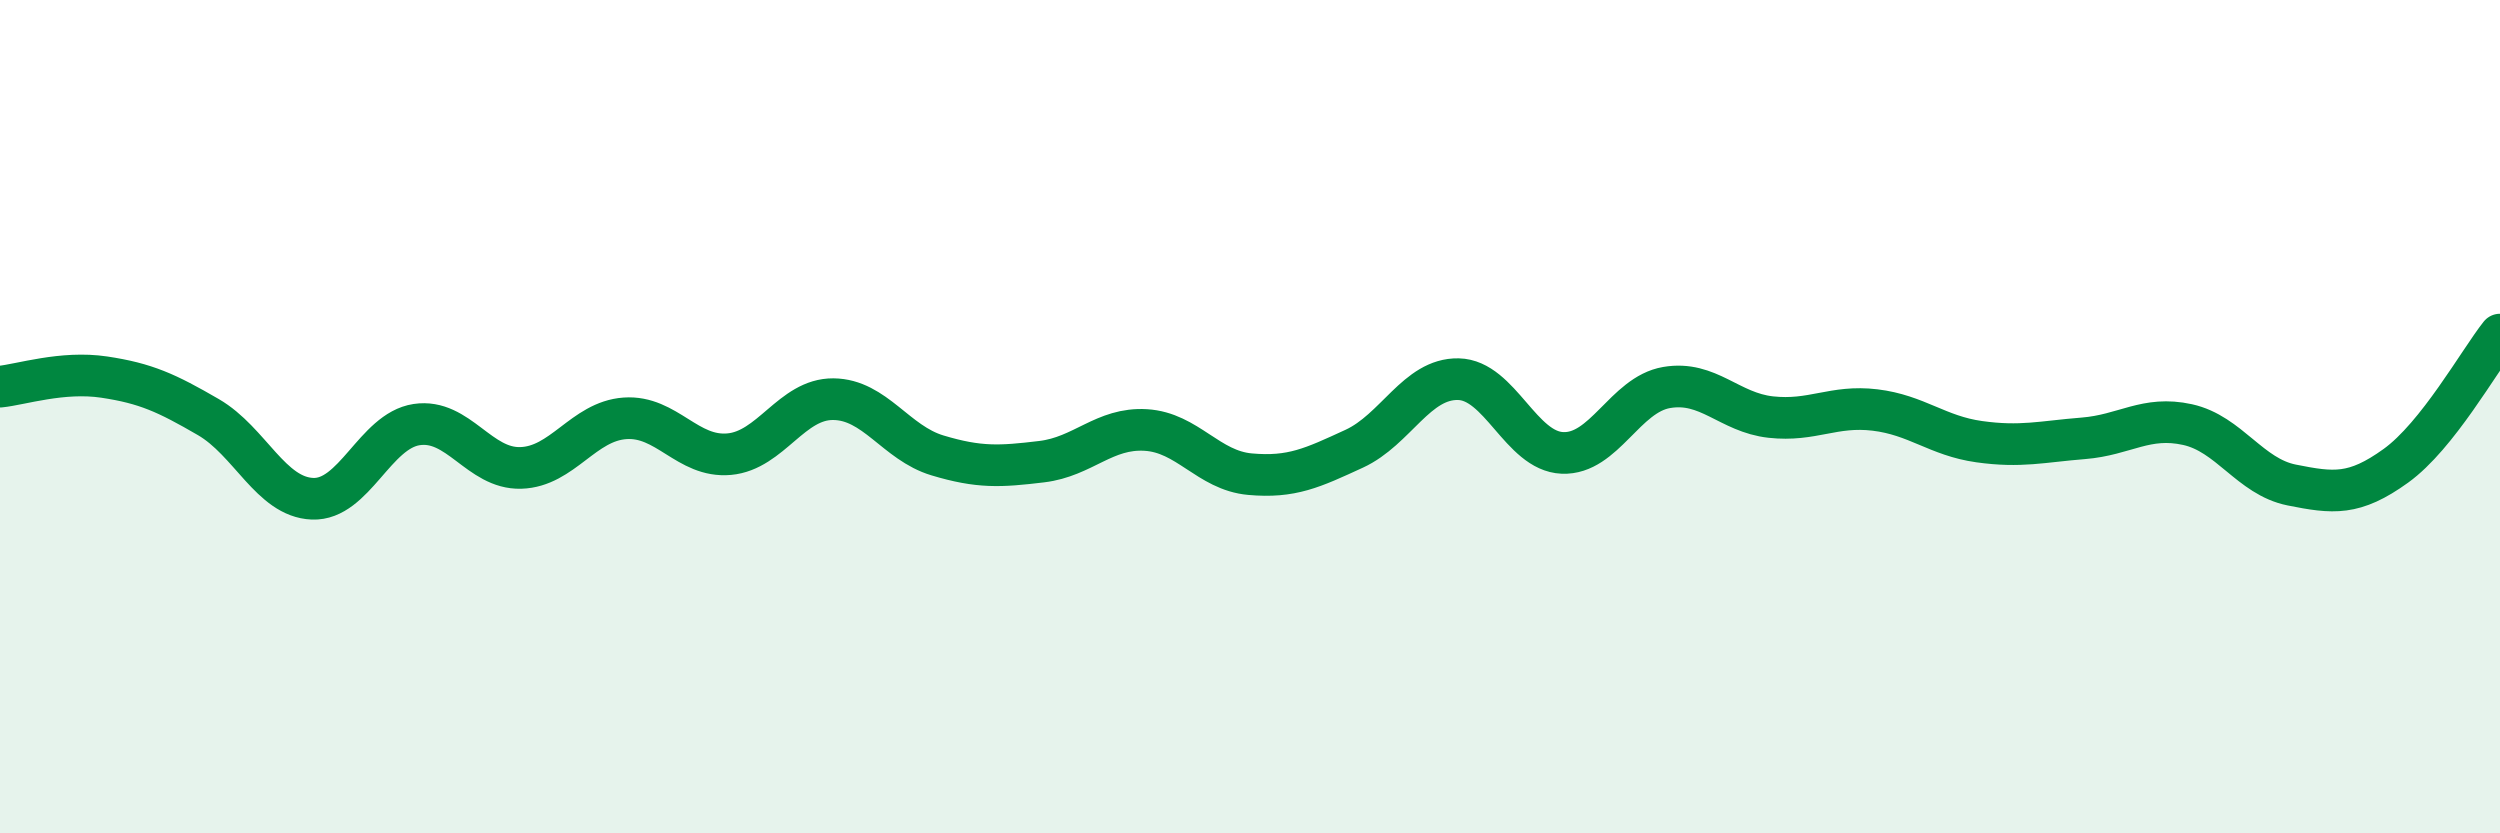
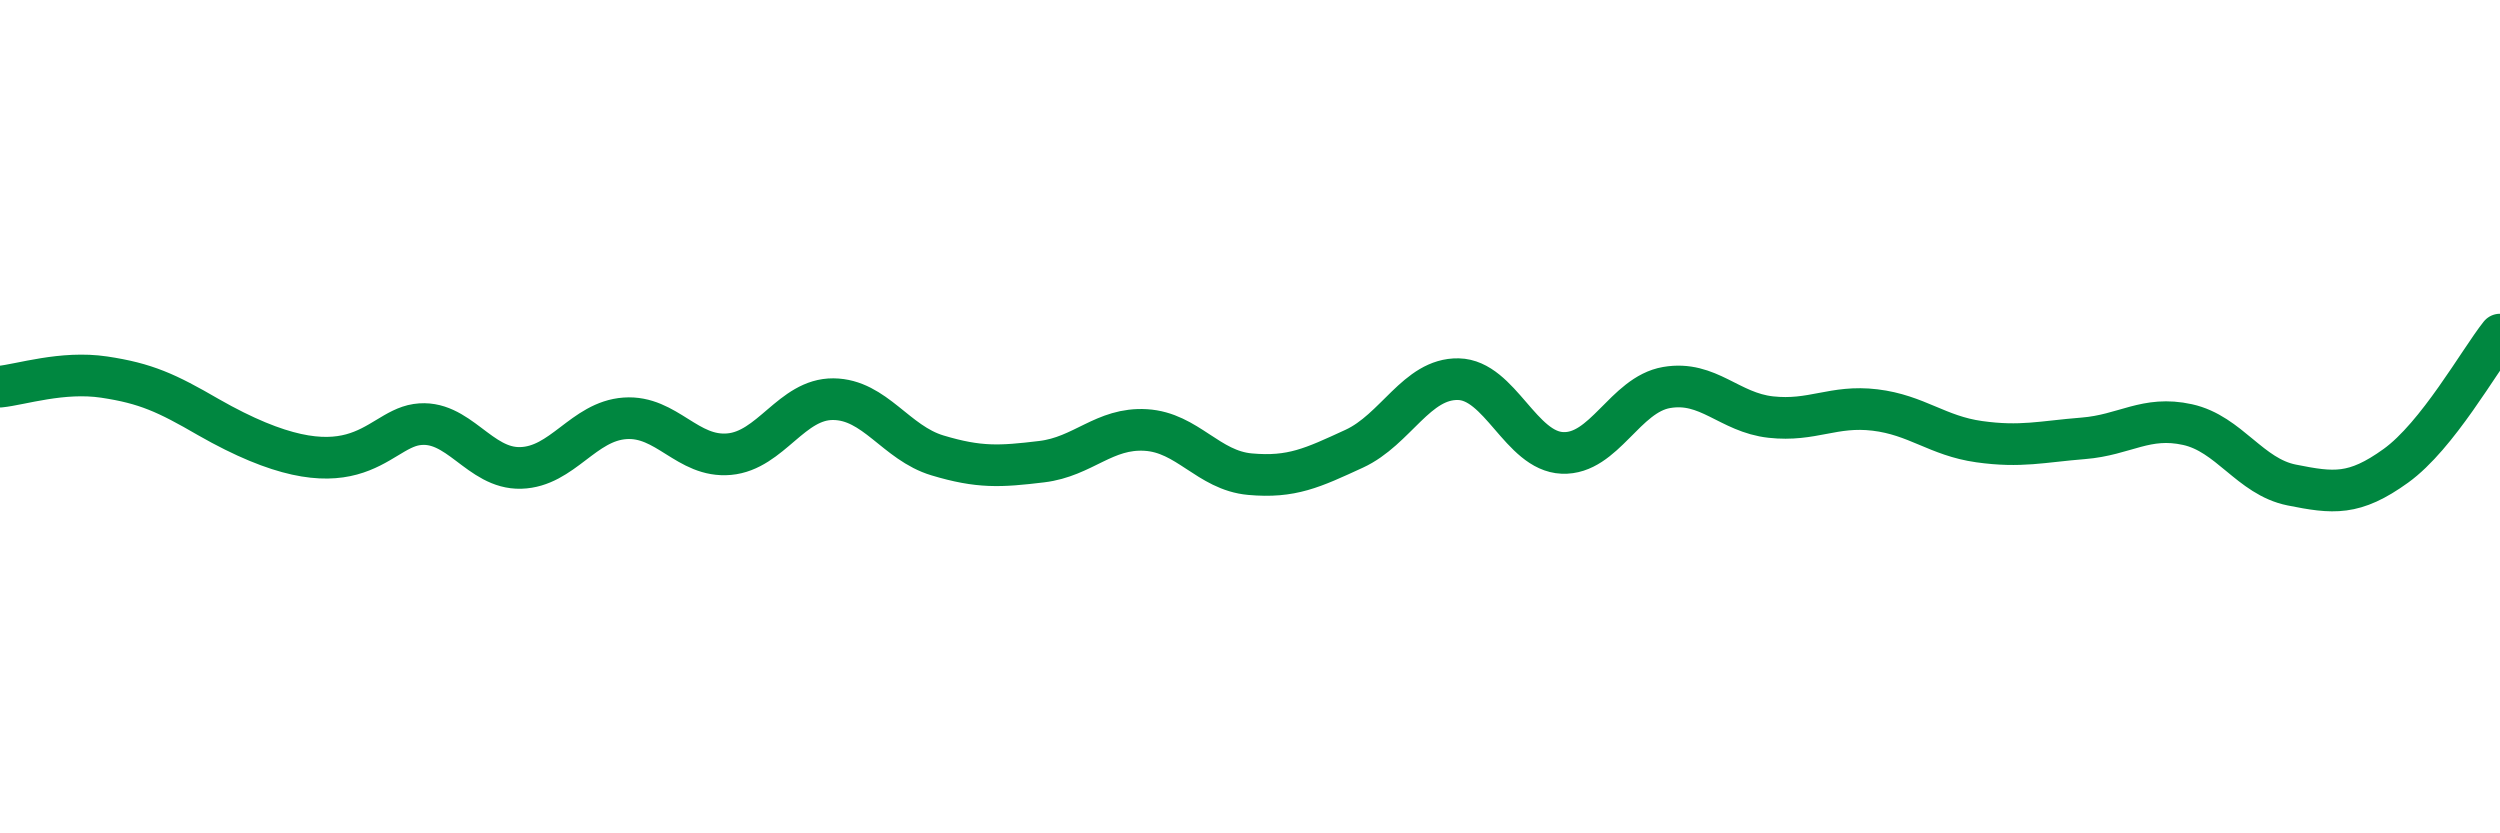
<svg xmlns="http://www.w3.org/2000/svg" width="60" height="20" viewBox="0 0 60 20">
-   <path d="M 0,9.28 C 0.5,9.23 1.5,8.9 2.5,9.05 C 3.5,9.2 4,9.43 5,10.01 C 6,10.59 6.5,11.93 7.5,11.97 C 8.5,12.01 9,10.34 10,10.19 C 11,10.04 11.5,11.26 12.5,11.23 C 13.5,11.2 14,10.11 15,10.04 C 16,9.97 16.5,10.99 17.5,10.9 C 18.5,10.81 19,9.57 20,9.58 C 21,9.59 21.5,10.63 22.5,10.93 C 23.5,11.23 24,11.2 25,11.08 C 26,10.96 26.5,10.26 27.5,10.32 C 28.5,10.38 29,11.29 30,11.38 C 31,11.47 31.5,11.23 32.5,10.77 C 33.5,10.31 34,9.08 35,9.1 C 36,9.12 36.5,10.83 37.5,10.87 C 38.5,10.91 39,9.47 40,9.3 C 41,9.13 41.5,9.9 42.5,10.01 C 43.5,10.12 44,9.72 45,9.84 C 46,9.96 46.5,10.46 47.5,10.6 C 48.5,10.74 49,10.6 50,10.52 C 51,10.44 51.5,9.97 52.5,10.19 C 53.5,10.41 54,11.44 55,11.64 C 56,11.84 56.5,11.9 57.5,11.18 C 58.5,10.46 59.5,8.66 60,8.03L60 20L0 20Z" fill="#008740" opacity="0.1" stroke-linecap="round" stroke-linejoin="round" />
-   <path d="M 0,9.28 C 0.5,9.23 1.5,8.9 2.5,9.05 C 3.5,9.2 4,9.43 5,10.01 C 6,10.59 6.5,11.93 7.5,11.97 C 8.5,12.01 9,10.34 10,10.19 C 11,10.04 11.5,11.26 12.5,11.23 C 13.5,11.2 14,10.11 15,10.04 C 16,9.97 16.5,10.99 17.5,10.9 C 18.5,10.81 19,9.57 20,9.58 C 21,9.59 21.5,10.63 22.5,10.93 C 23.5,11.23 24,11.2 25,11.08 C 26,10.96 26.5,10.26 27.5,10.32 C 28.5,10.38 29,11.29 30,11.38 C 31,11.47 31.5,11.23 32.5,10.77 C 33.5,10.31 34,9.08 35,9.1 C 36,9.12 36.5,10.83 37.5,10.87 C 38.5,10.91 39,9.47 40,9.3 C 41,9.13 41.5,9.9 42.5,10.01 C 43.5,10.12 44,9.72 45,9.84 C 46,9.96 46.5,10.46 47.5,10.6 C 48.5,10.74 49,10.6 50,10.52 C 51,10.44 51.5,9.97 52.5,10.19 C 53.5,10.41 54,11.44 55,11.64 C 56,11.84 56.5,11.9 57.5,11.18 C 58.5,10.46 59.5,8.66 60,8.03" stroke="#008740" stroke-width="1" fill="none" stroke-linecap="round" stroke-linejoin="round" />
+   <path d="M 0,9.28 C 0.5,9.23 1.5,8.9 2.5,9.05 C 3.5,9.2 4,9.43 5,10.01 C 8.5,12.01 9,10.34 10,10.19 C 11,10.04 11.5,11.26 12.5,11.23 C 13.5,11.2 14,10.11 15,10.04 C 16,9.97 16.5,10.99 17.5,10.9 C 18.5,10.81 19,9.57 20,9.58 C 21,9.59 21.5,10.63 22.5,10.93 C 23.5,11.23 24,11.2 25,11.08 C 26,10.96 26.5,10.26 27.5,10.32 C 28.5,10.38 29,11.29 30,11.38 C 31,11.47 31.5,11.23 32.5,10.77 C 33.5,10.31 34,9.08 35,9.1 C 36,9.12 36.5,10.83 37.5,10.87 C 38.5,10.91 39,9.47 40,9.3 C 41,9.13 41.5,9.9 42.5,10.01 C 43.5,10.12 44,9.72 45,9.84 C 46,9.96 46.5,10.46 47.5,10.6 C 48.5,10.74 49,10.6 50,10.52 C 51,10.44 51.5,9.97 52.5,10.19 C 53.5,10.41 54,11.44 55,11.64 C 56,11.84 56.5,11.9 57.5,11.18 C 58.5,10.46 59.5,8.66 60,8.03" stroke="#008740" stroke-width="1" fill="none" stroke-linecap="round" stroke-linejoin="round" />
</svg>